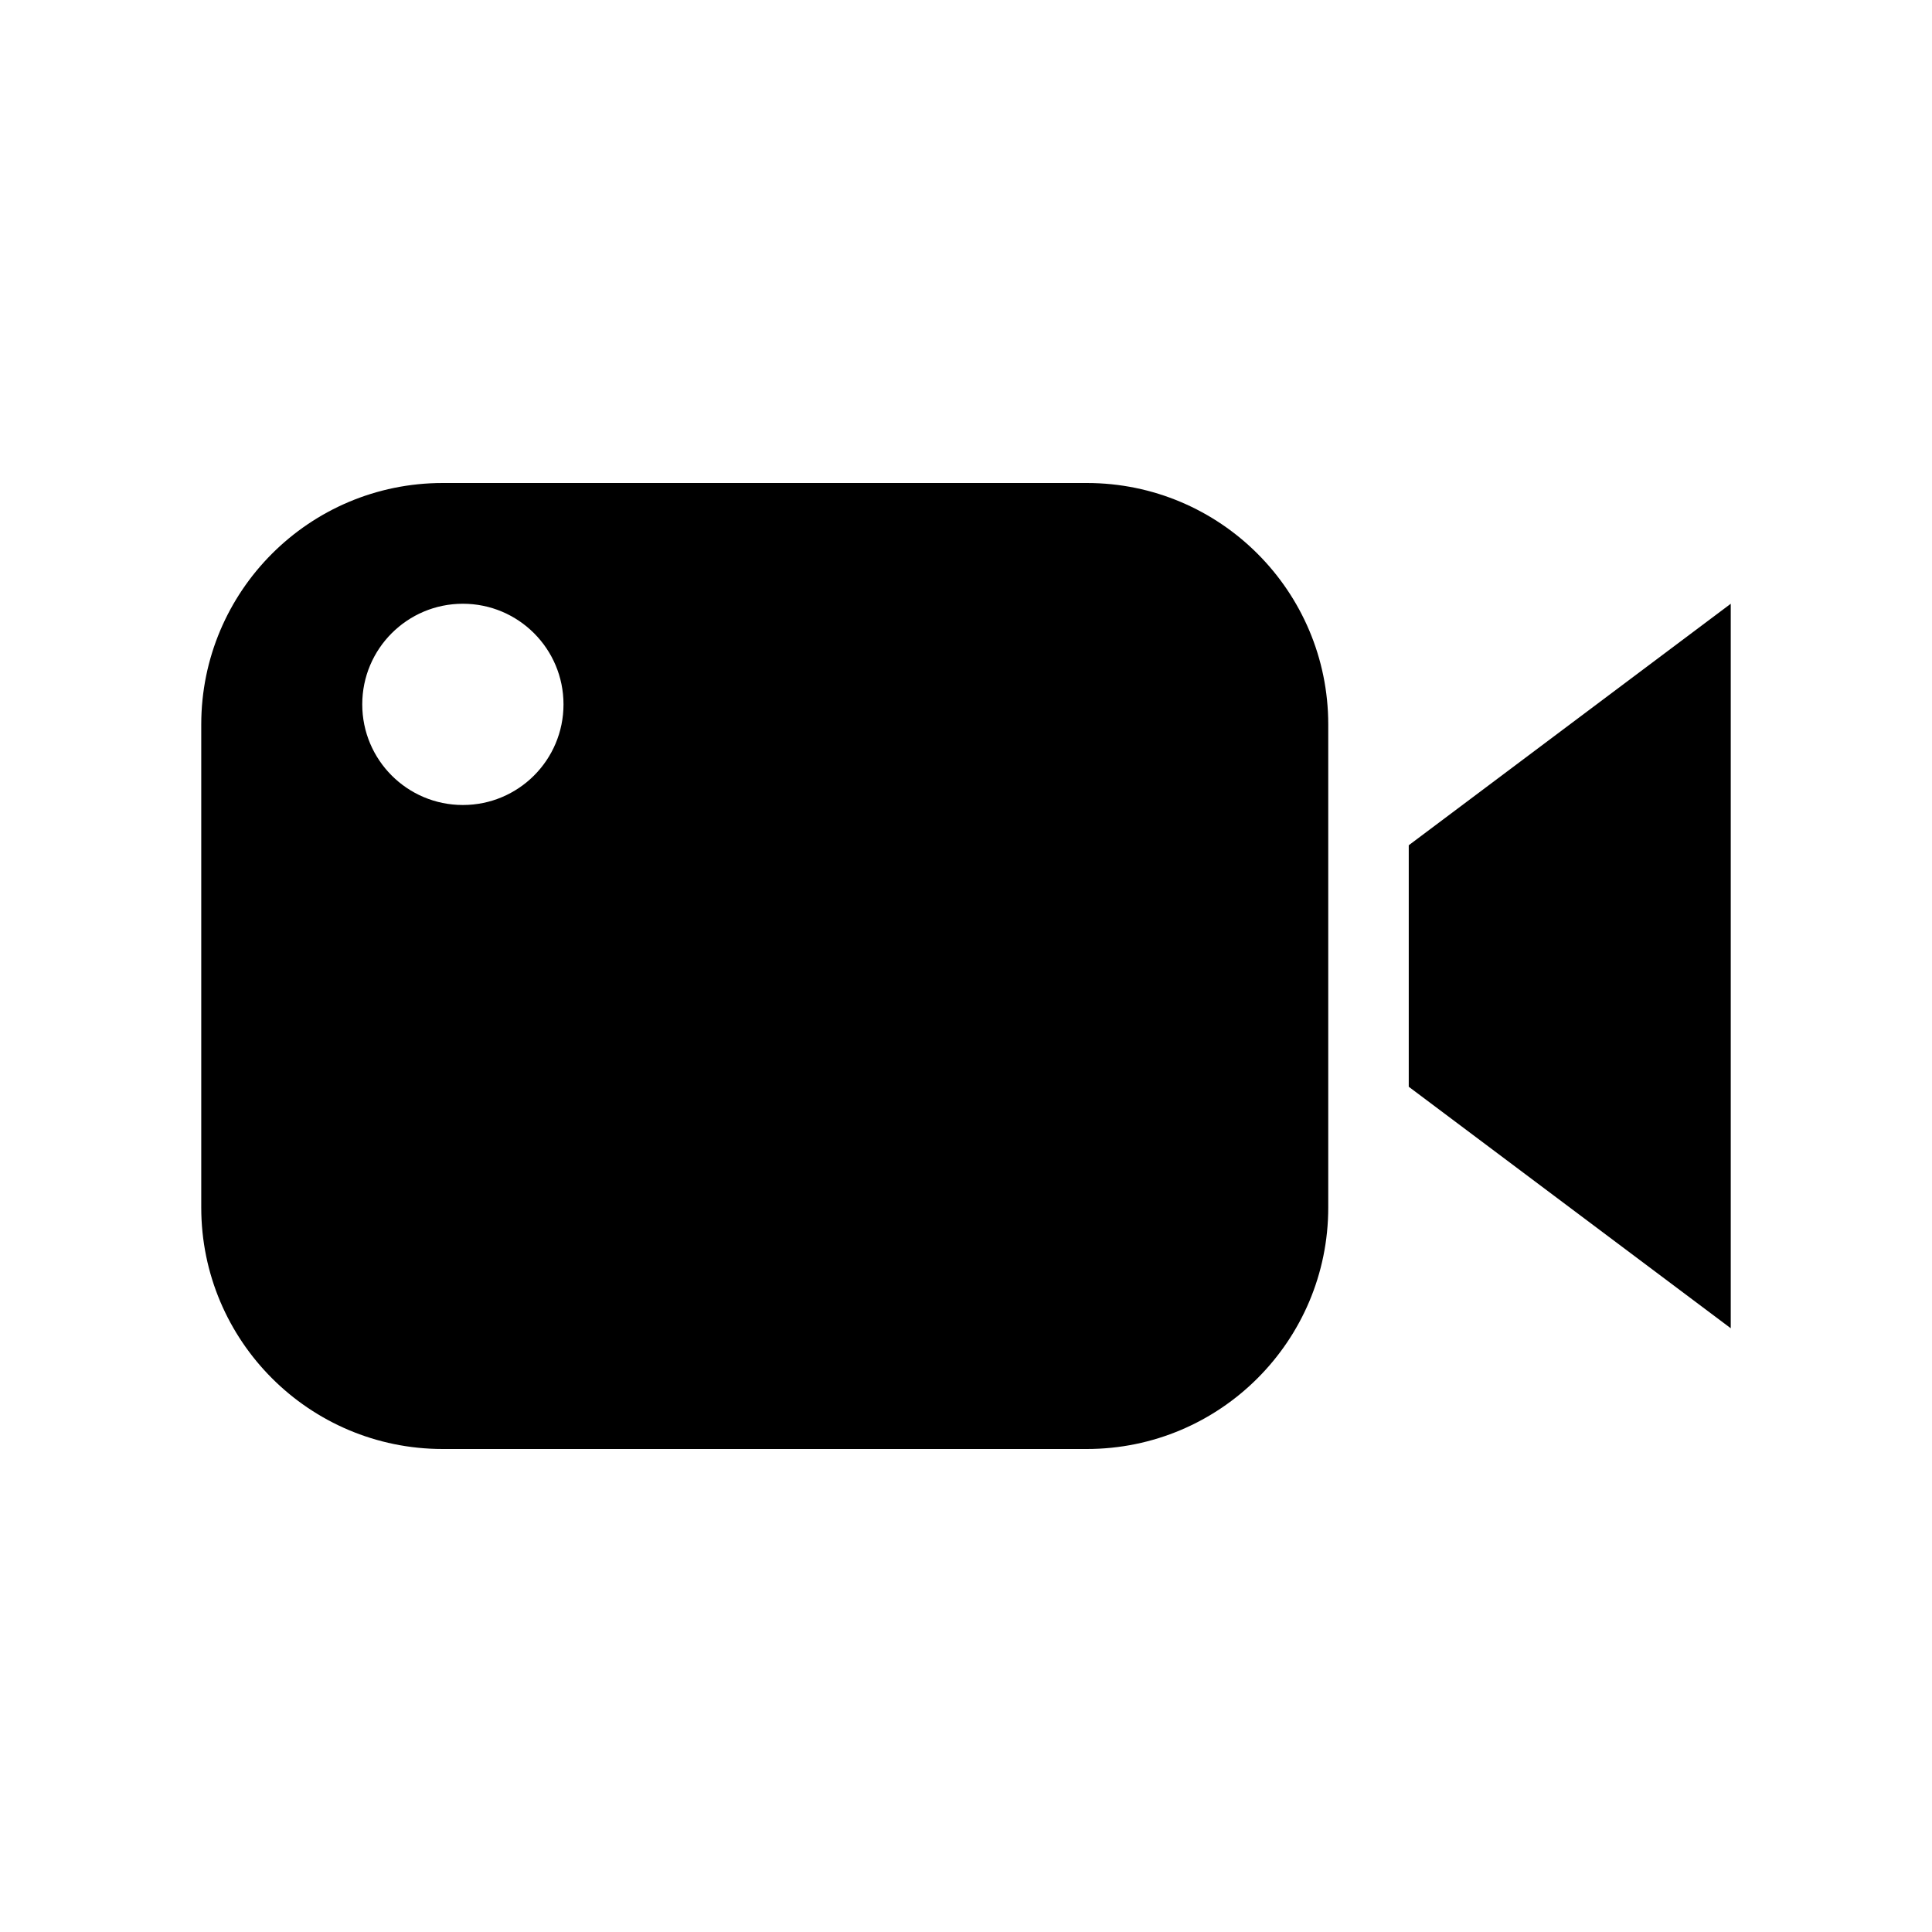
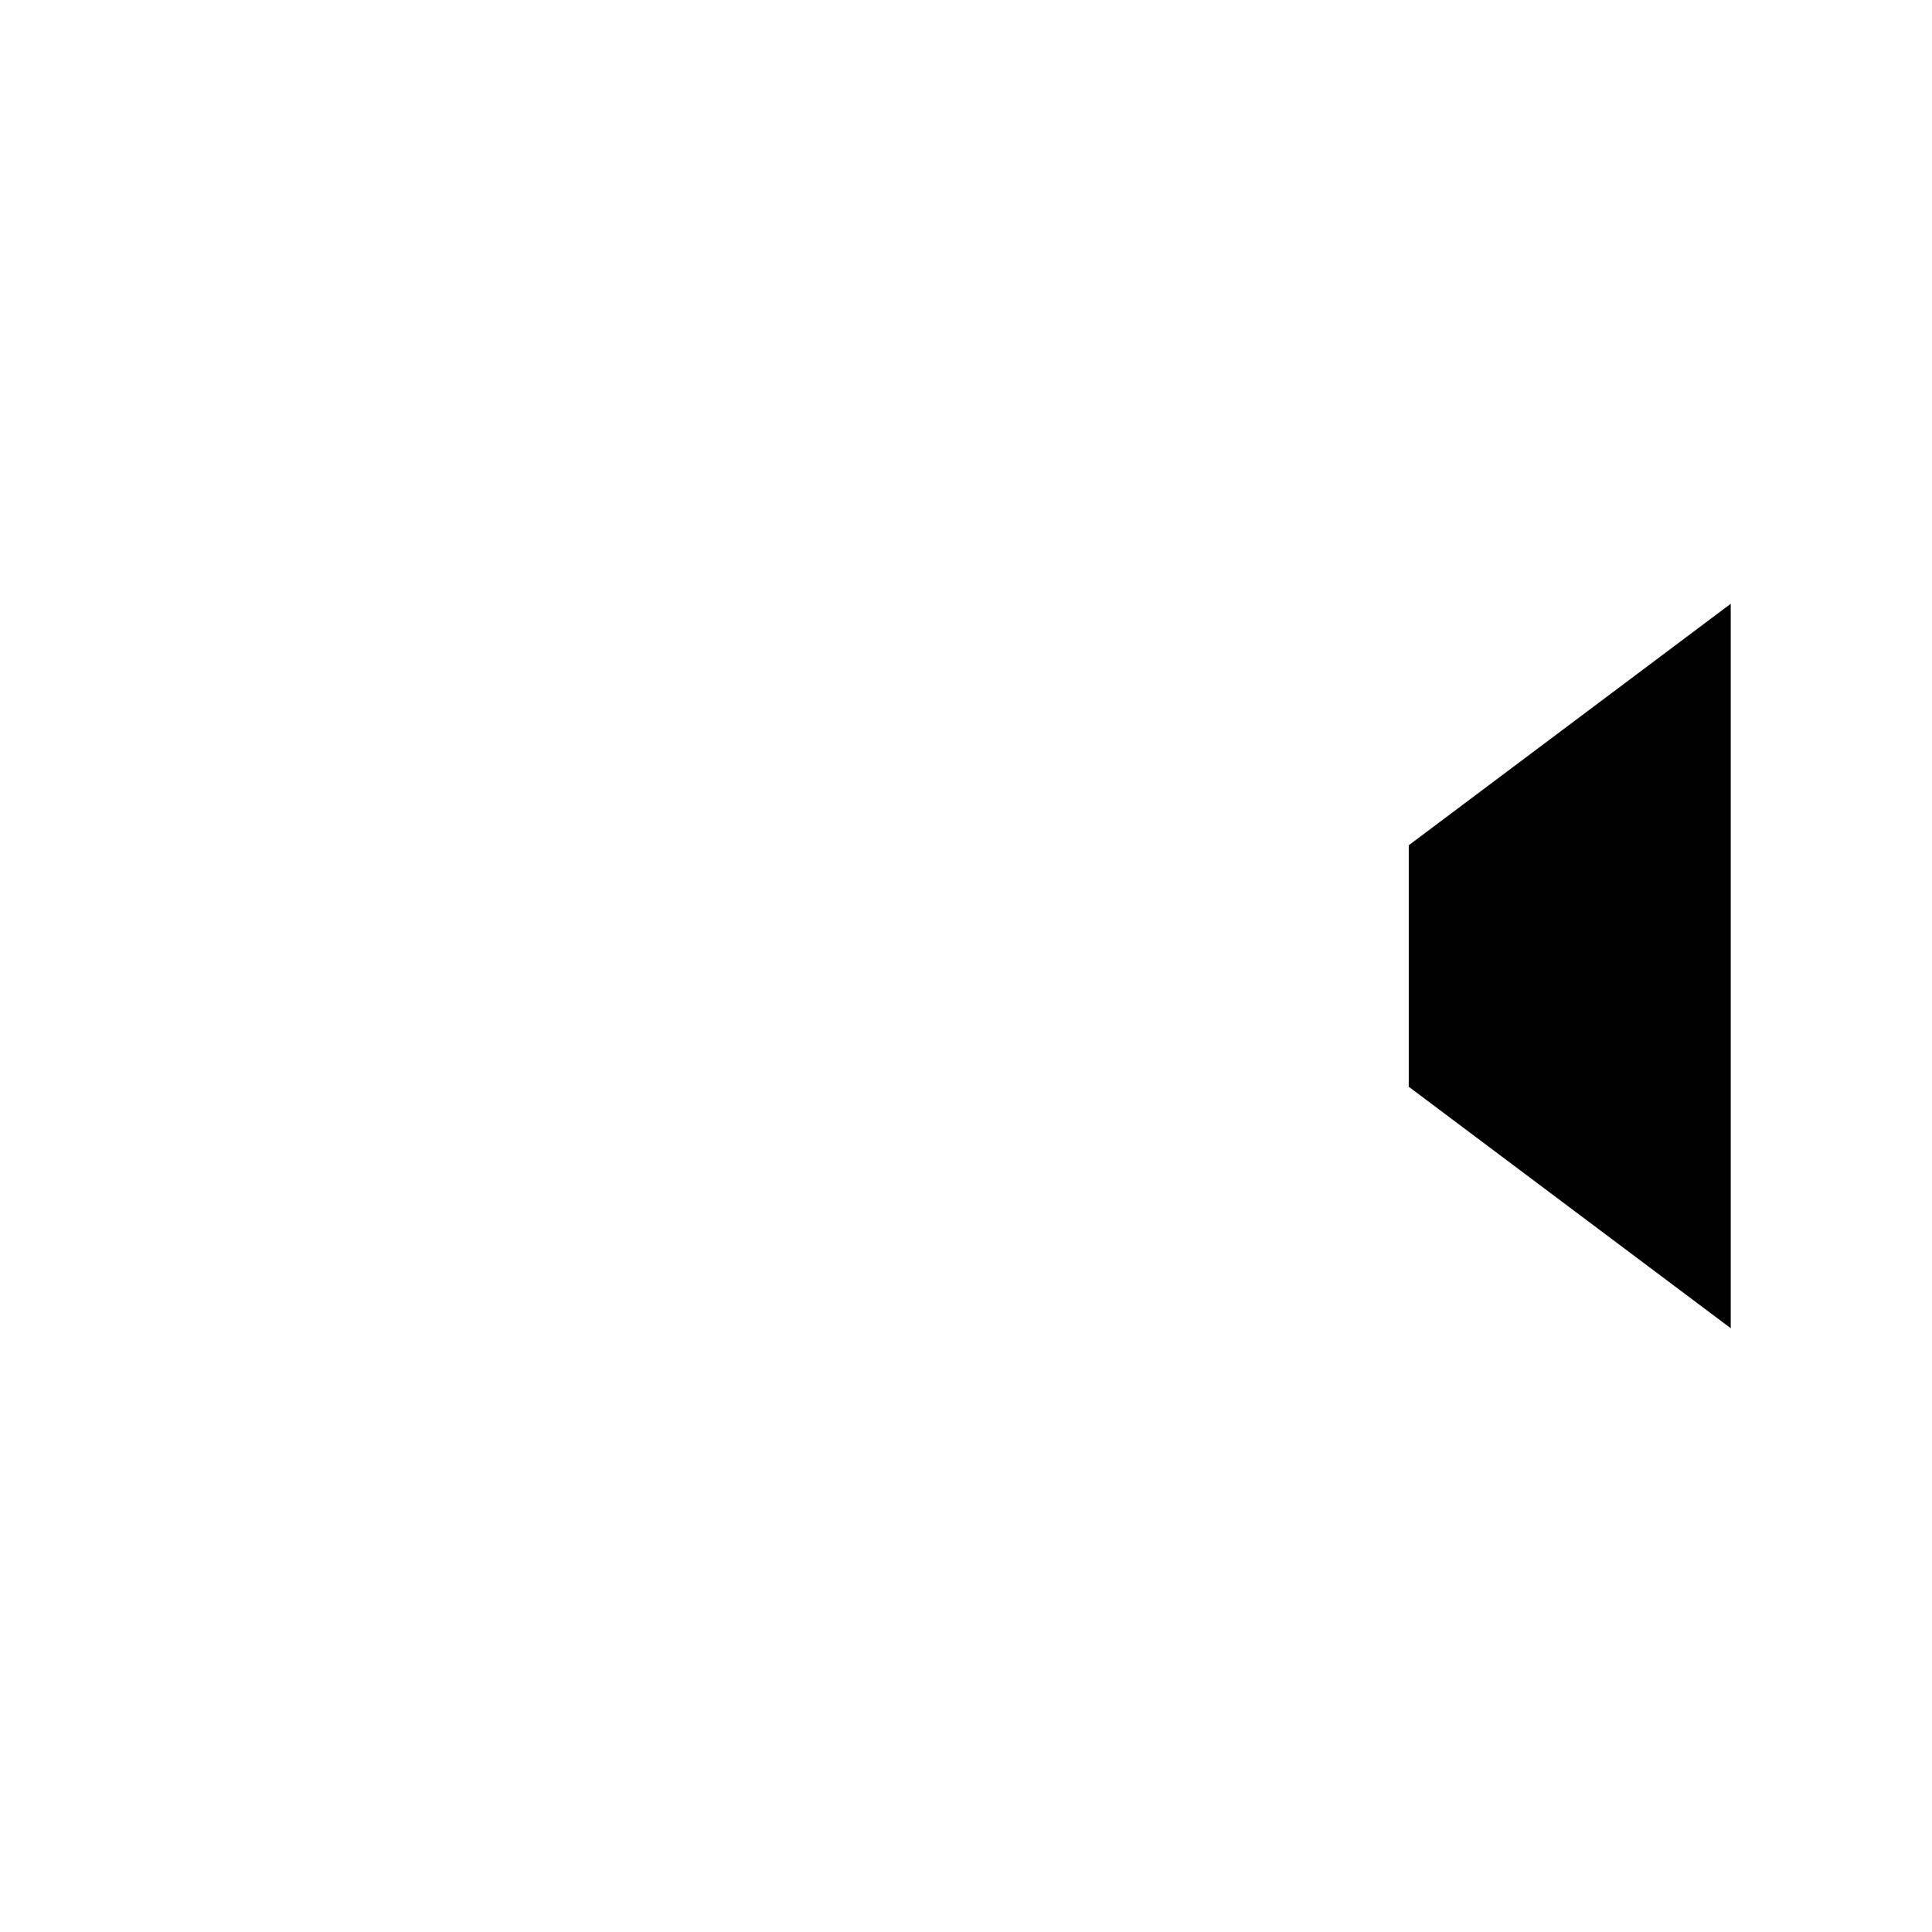
<svg xmlns="http://www.w3.org/2000/svg" width="48" height="48" viewBox="0 0 48 48" fill="none">
-   <path d="M27 12C30.314 12 33 14.686 33 18V30C33 33.314 30.314 36 27 36H11C7.686 36 5 33.314 5 30V18C5 14.686 7.686 12 11 12H27ZM11.5 15C10.119 15 9 16.119 9 17.5C9 18.881 10.119 20 11.5 20C12.881 20 14 18.881 14 17.5C14 16.119 12.881 15 11.5 15Z" fill="#000" />
  <path d="M35 21L43 15V33L35 27V21Z" fill="#000" />
</svg>